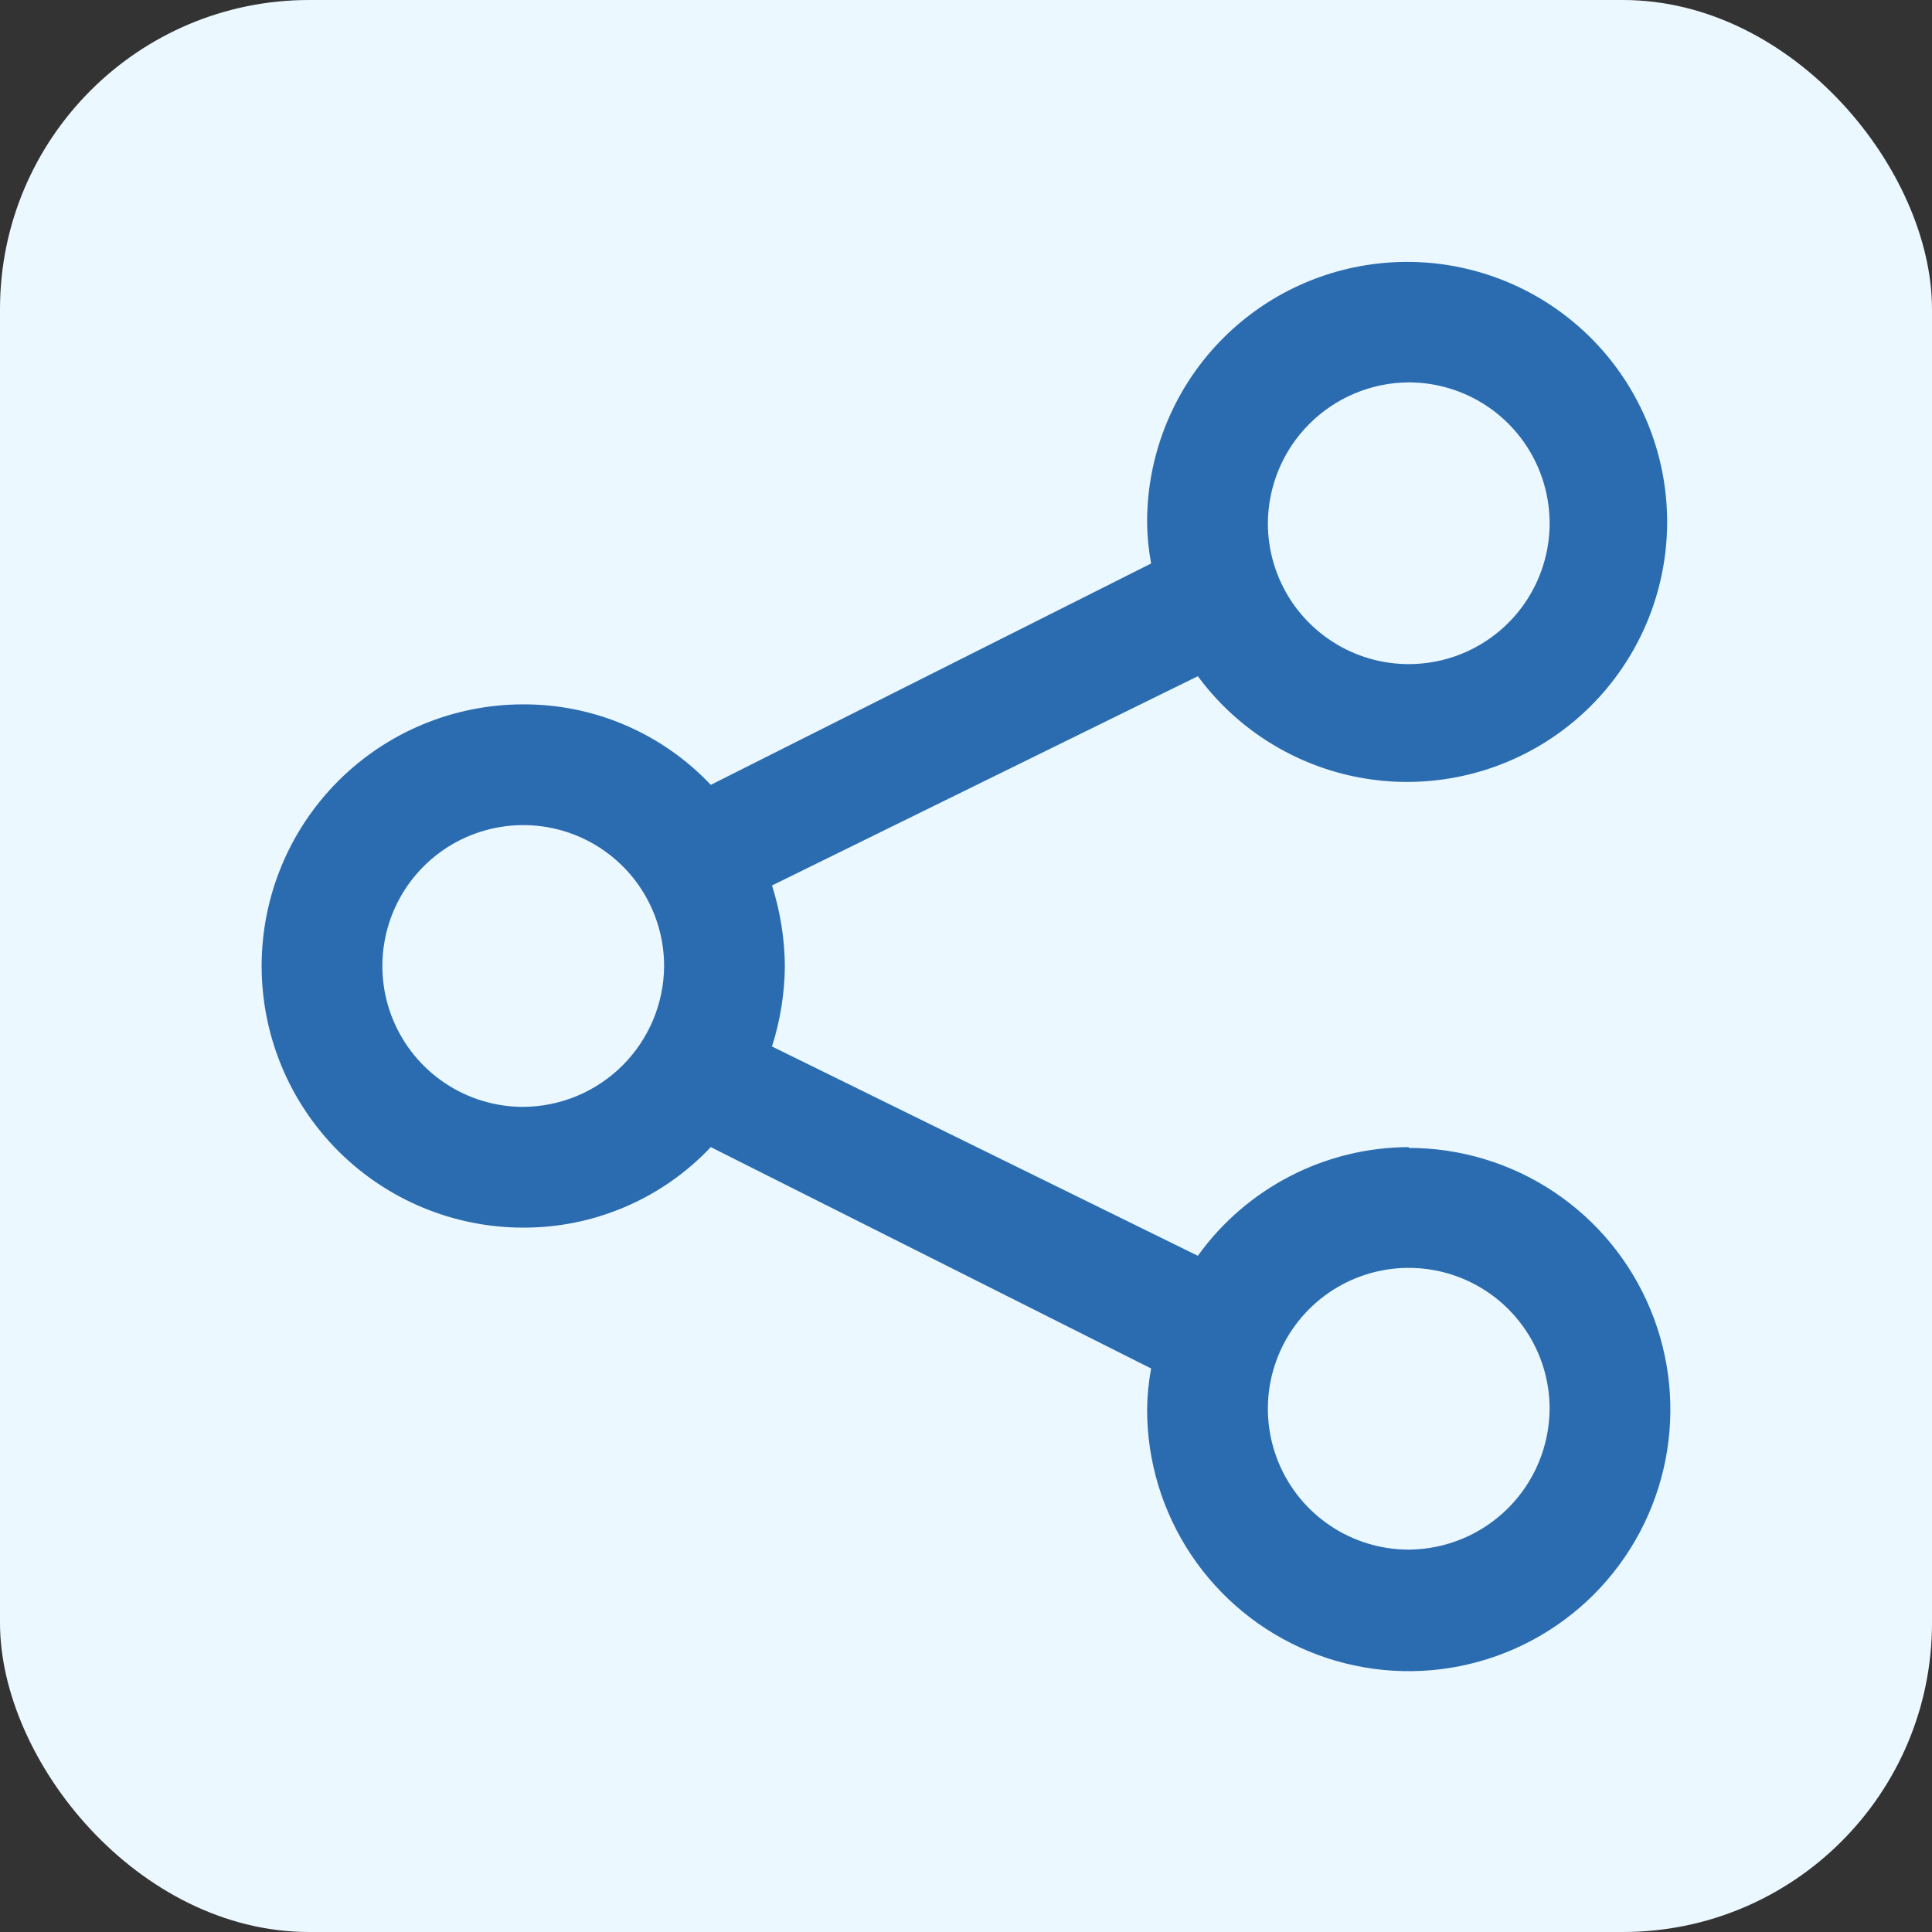
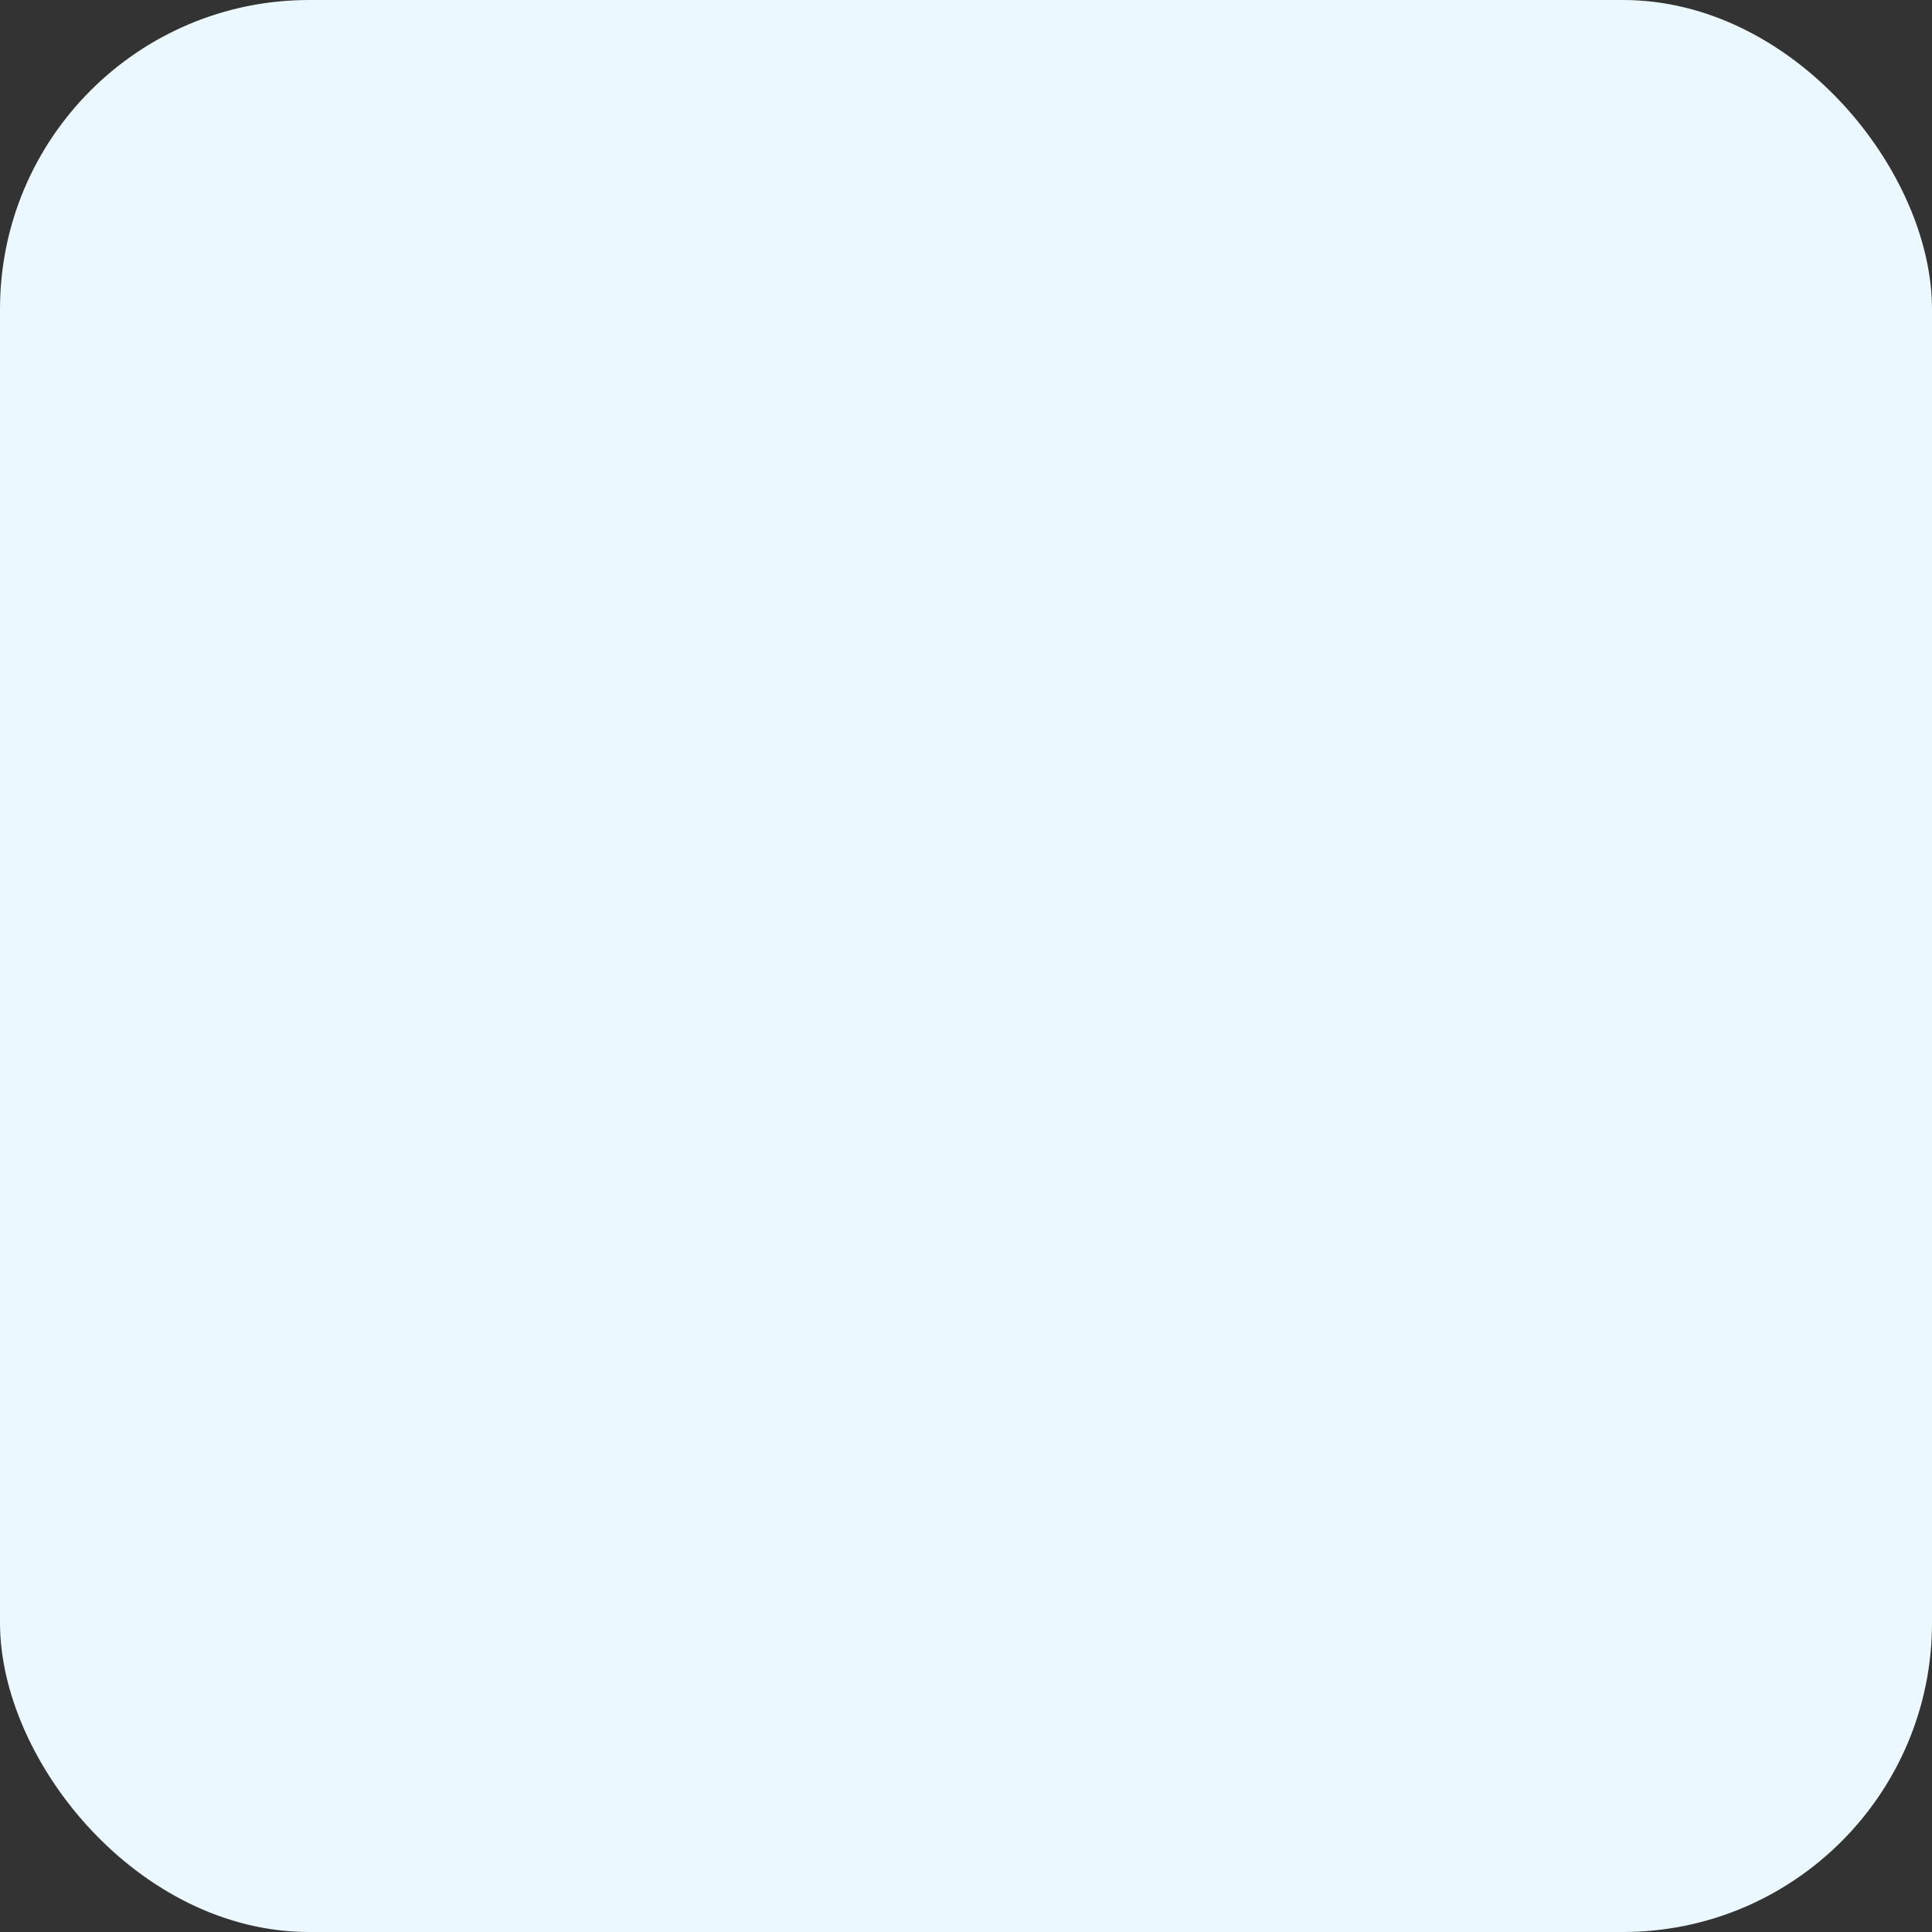
<svg xmlns="http://www.w3.org/2000/svg" width="50" height="50" viewBox="0 0 50 50" fill="none">
  <rect x="0" y="0" width="50" height="50" fill="#333333" stroke="none" />
  <rect width="50" height="50" rx="8" fill="#EBF8FF" />
-   <path d="M36.458 29.687C35.391 29.691 34.34 29.948 33.391 30.437C32.442 30.926 31.622 31.633 31 32.5L19.979 27.083C20.194 26.409 20.306 25.707 20.312 25C20.306 24.293 20.194 23.59 19.979 22.916L31 17.5C31.95 18.789 33.329 19.697 34.889 20.061C36.449 20.424 38.087 20.219 39.51 19.483C40.932 18.747 42.045 17.527 42.649 16.043C43.253 14.56 43.308 12.909 42.803 11.389C42.299 9.869 41.27 8.578 39.899 7.749C38.528 6.92 36.907 6.607 35.327 6.867C33.746 7.126 32.31 7.941 31.276 9.164C30.242 10.388 29.679 11.94 29.687 13.541C29.692 13.891 29.727 14.239 29.791 14.583L18.395 20.312C17.772 19.652 17.019 19.126 16.184 18.768C15.349 18.409 14.45 18.226 13.541 18.229C11.746 18.229 10.023 18.942 8.754 20.212C7.484 21.482 6.771 23.204 6.771 25C6.771 26.796 7.484 28.518 8.754 29.788C10.023 31.057 11.746 31.771 13.541 31.771C14.45 31.774 15.349 31.59 16.184 31.232C17.019 30.874 17.772 30.348 18.395 29.687L29.791 35.416C29.726 35.767 29.691 36.122 29.687 36.479C29.687 37.818 30.084 39.127 30.828 40.241C31.572 41.354 32.63 42.222 33.867 42.734C35.104 43.247 36.465 43.381 37.779 43.12C39.092 42.858 40.299 42.214 41.246 41.267C42.193 40.32 42.837 39.113 43.099 37.8C43.36 36.486 43.226 35.125 42.713 33.888C42.201 32.651 41.333 31.593 40.22 30.849C39.106 30.105 37.797 29.708 36.458 29.708V29.687ZM36.458 9.896C37.179 9.896 37.884 10.11 38.483 10.51C39.083 10.911 39.55 11.48 39.826 12.146C40.102 12.812 40.175 13.546 40.034 14.253C39.893 14.96 39.546 15.61 39.036 16.119C38.526 16.629 37.877 16.977 37.169 17.117C36.462 17.258 35.729 17.186 35.063 16.91C34.397 16.634 33.827 16.166 33.426 15.567C33.026 14.967 32.812 14.262 32.812 13.541C32.818 12.576 33.203 11.652 33.886 10.97C34.569 10.287 35.493 9.901 36.458 9.896ZM13.541 28.646C12.82 28.646 12.115 28.432 11.516 28.031C10.916 27.631 10.449 27.061 10.173 26.395C9.897 25.729 9.825 24.996 9.966 24.289C10.106 23.581 10.454 22.932 10.963 22.422C11.473 21.912 12.123 21.565 12.83 21.424C13.537 21.283 14.27 21.355 14.937 21.631C15.603 21.907 16.172 22.375 16.573 22.974C16.973 23.574 17.187 24.279 17.187 25C17.182 25.965 16.796 26.889 16.113 27.572C15.431 28.254 14.507 28.64 13.541 28.646ZM36.458 40.104C35.737 40.104 35.032 39.89 34.433 39.489C33.833 39.089 33.366 38.52 33.09 37.853C32.814 37.187 32.742 36.454 32.882 35.747C33.023 35.04 33.37 34.39 33.88 33.88C34.39 33.37 35.039 33.023 35.747 32.882C36.454 32.742 37.187 32.814 37.853 33.09C38.52 33.366 39.089 33.833 39.489 34.433C39.89 35.032 40.104 35.737 40.104 36.458C40.098 37.423 39.713 38.348 39.03 39.03C38.347 39.713 37.423 40.098 36.458 40.104Z" fill="#2B6CB0" />
</svg>